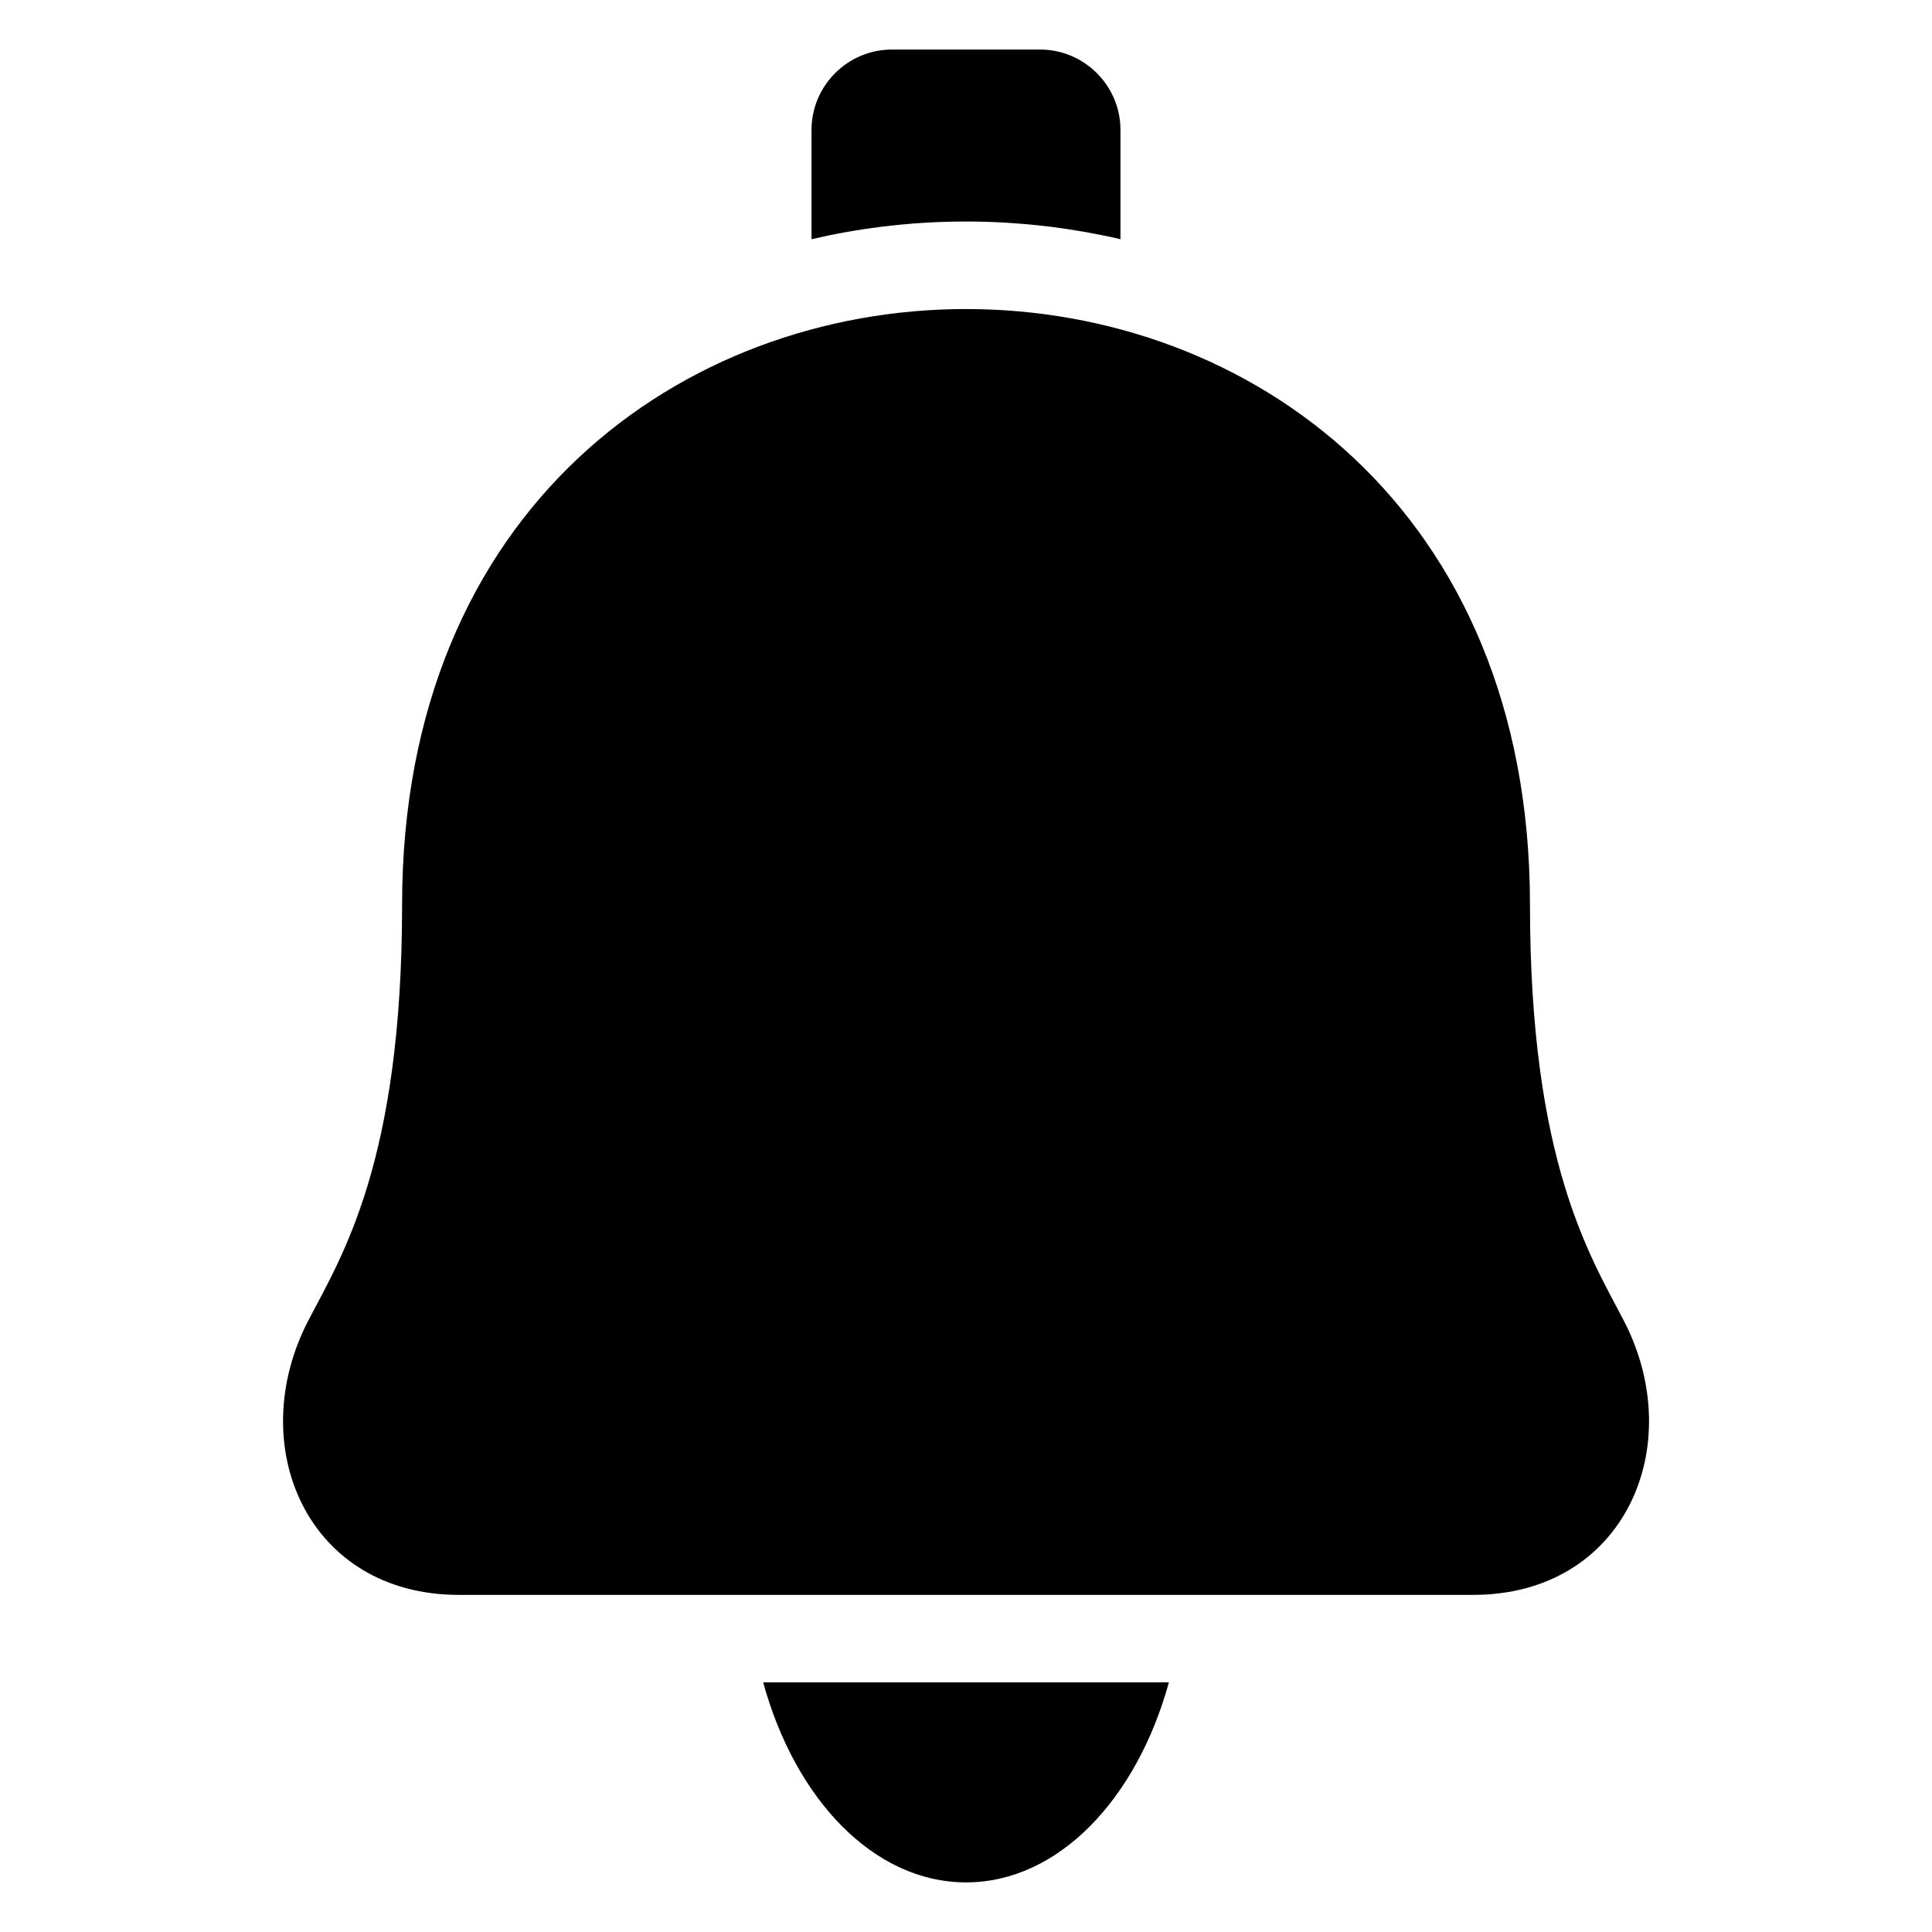
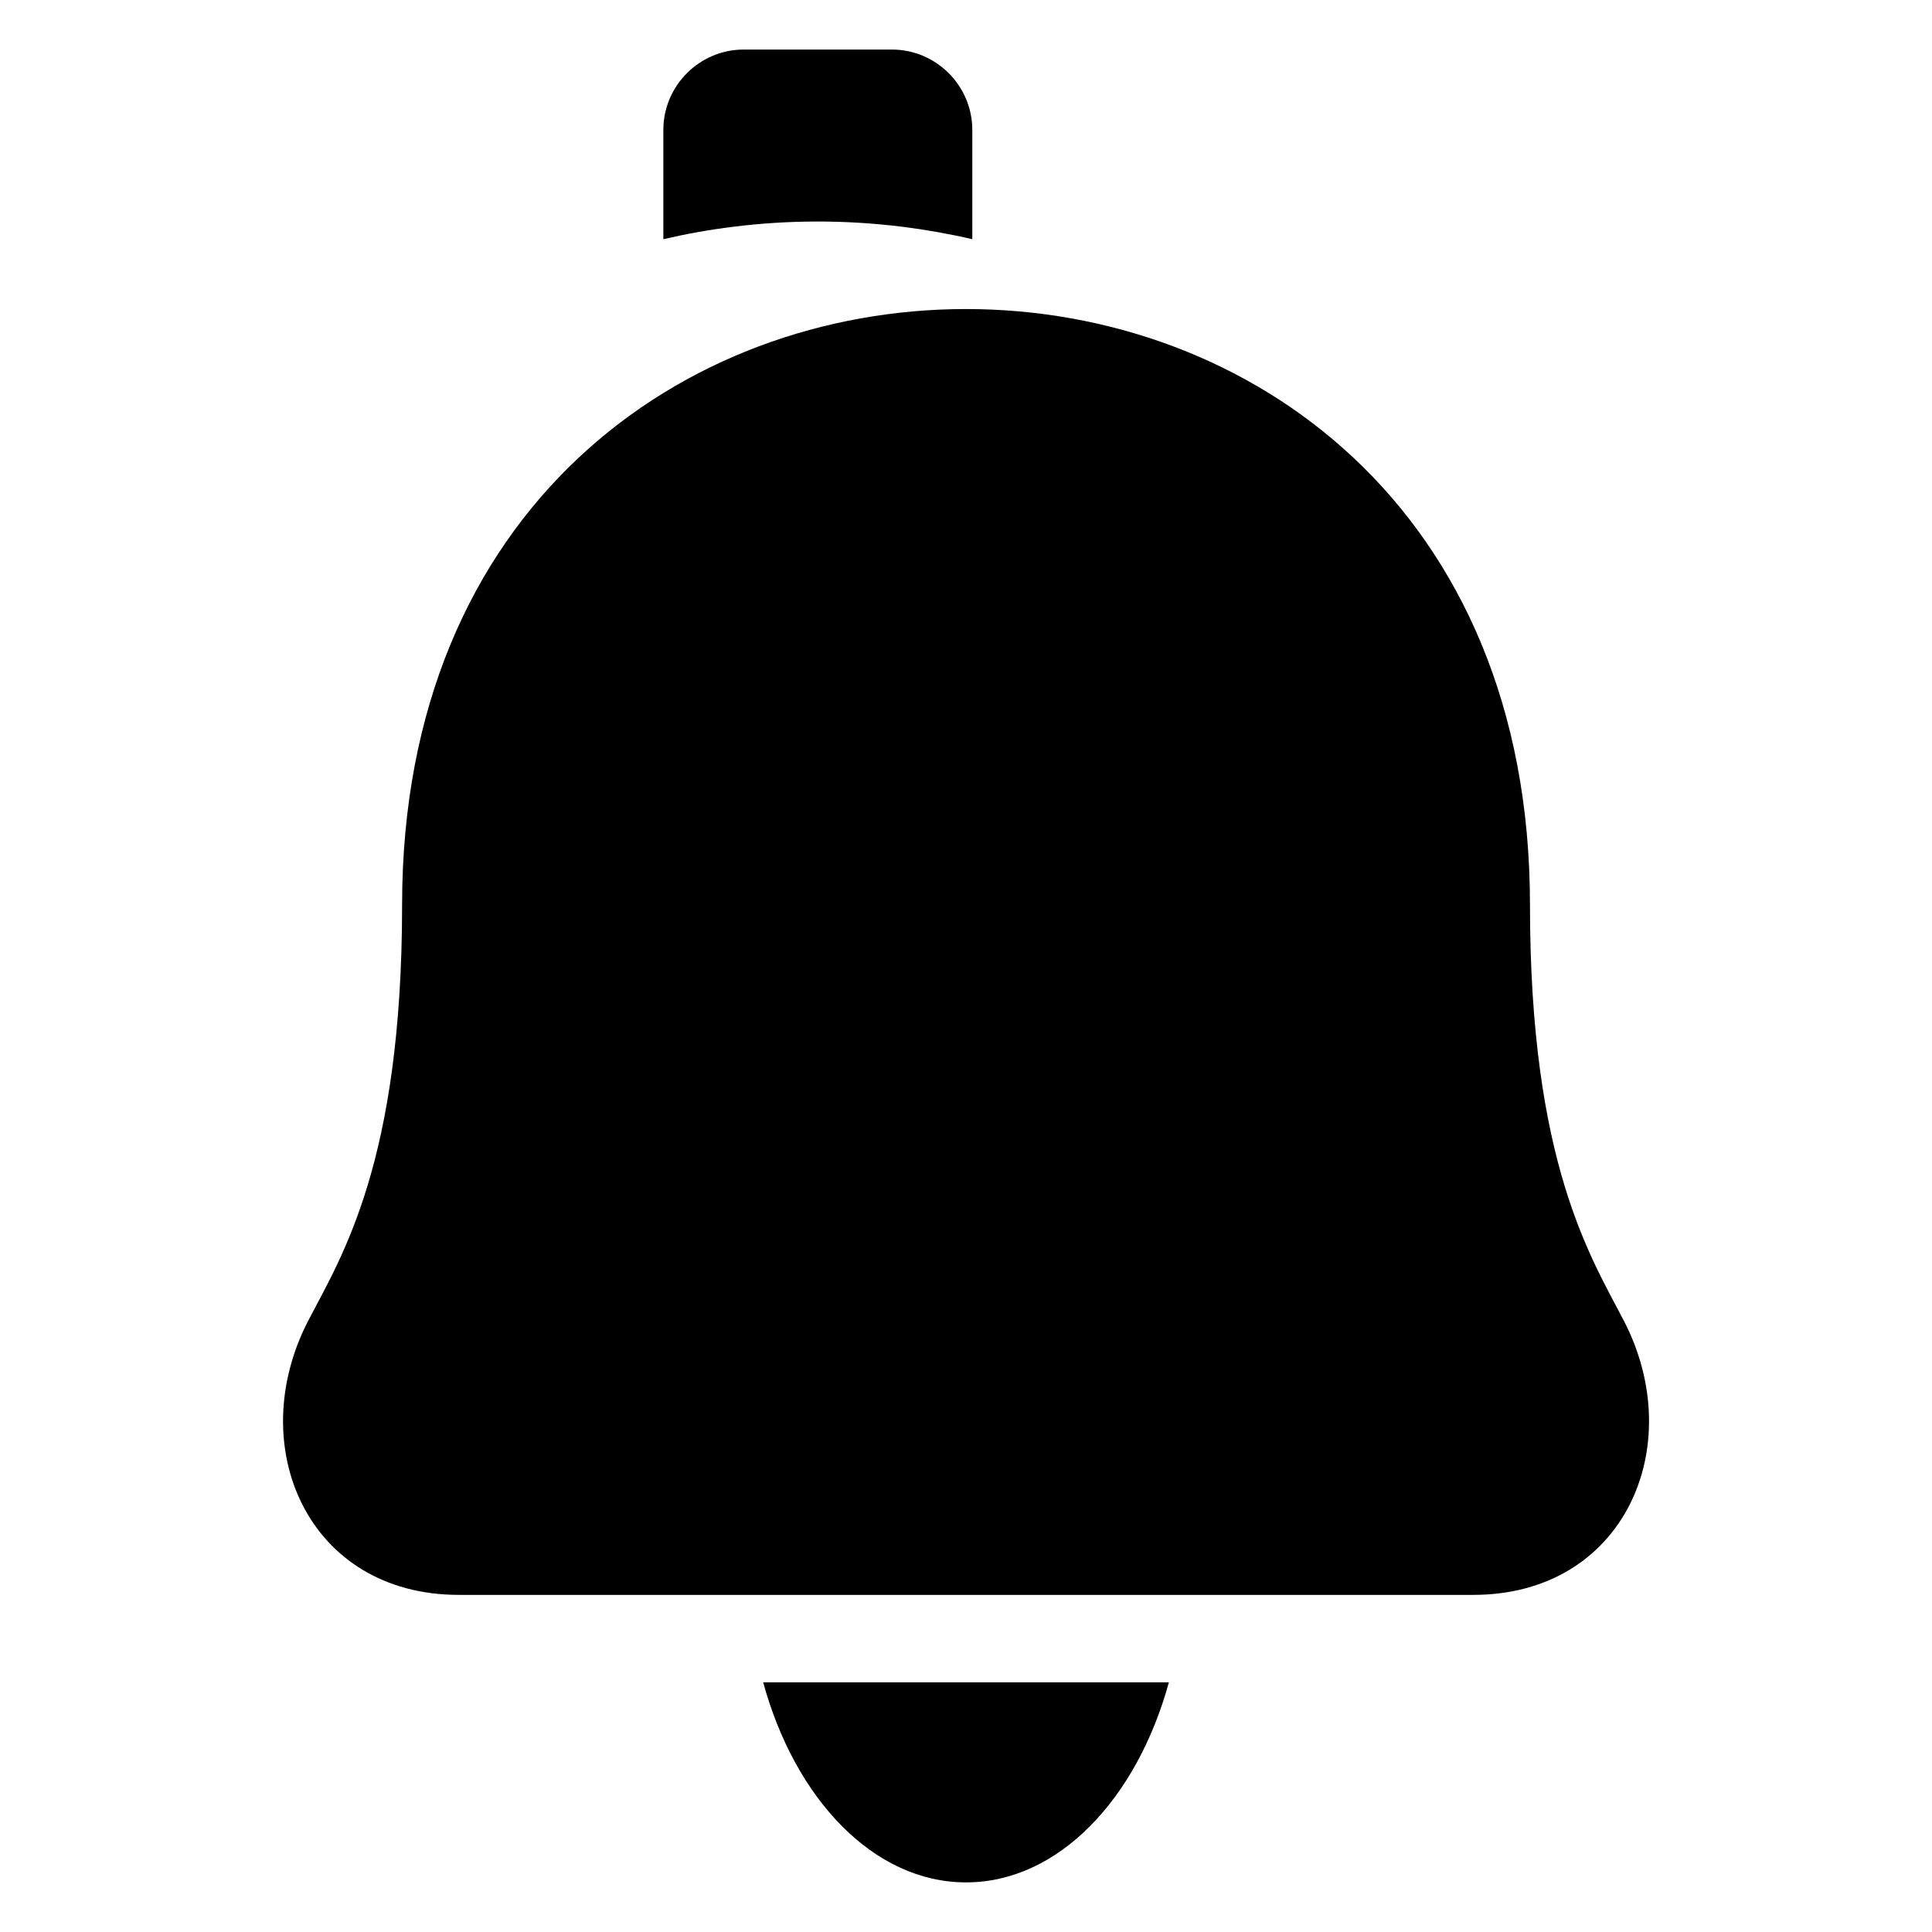
<svg xmlns="http://www.w3.org/2000/svg" fill="#000000" width="800px" height="800px" version="1.1" viewBox="144 144 512 512">
-   <path d="m534.42 566.66c40.055 0 57.18-39.434 39.871-72.746-8.797-16.93-24.832-41.926-24.832-110.11 0-210.54-298.9-210.54-298.9 0 0 68.18-16.035 93.18-24.832 110.11-17.305 33.312-0.18 72.746 39.871 72.746h268.84zm-80.652 23.172c-8.539 31.074-29.383 53.02-53.762 53.02s-45.238-21.945-53.762-53.02zm-73.395-432.7h39.266c11.715 0 21.297 9.582 21.297 21.297v28.961c-6.047-1.406-12.199-2.492-18.395-3.281-7.465-0.922-15.008-1.406-22.535-1.406s-15.055 0.469-22.535 1.406c-6.211 0.77-12.348 1.875-18.41 3.281v-28.961c0-11.715 9.582-21.297 21.297-21.297z" fill-rule="evenodd" />
+   <path d="m534.42 566.66c40.055 0 57.18-39.434 39.871-72.746-8.797-16.93-24.832-41.926-24.832-110.11 0-210.54-298.9-210.54-298.9 0 0 68.18-16.035 93.18-24.832 110.11-17.305 33.312-0.18 72.746 39.871 72.746h268.84zm-80.652 23.172c-8.539 31.074-29.383 53.02-53.762 53.02s-45.238-21.945-53.762-53.02zm-73.395-432.7c11.715 0 21.297 9.582 21.297 21.297v28.961c-6.047-1.406-12.199-2.492-18.395-3.281-7.465-0.922-15.008-1.406-22.535-1.406s-15.055 0.469-22.535 1.406c-6.211 0.77-12.348 1.875-18.41 3.281v-28.961c0-11.715 9.582-21.297 21.297-21.297z" fill-rule="evenodd" />
</svg>